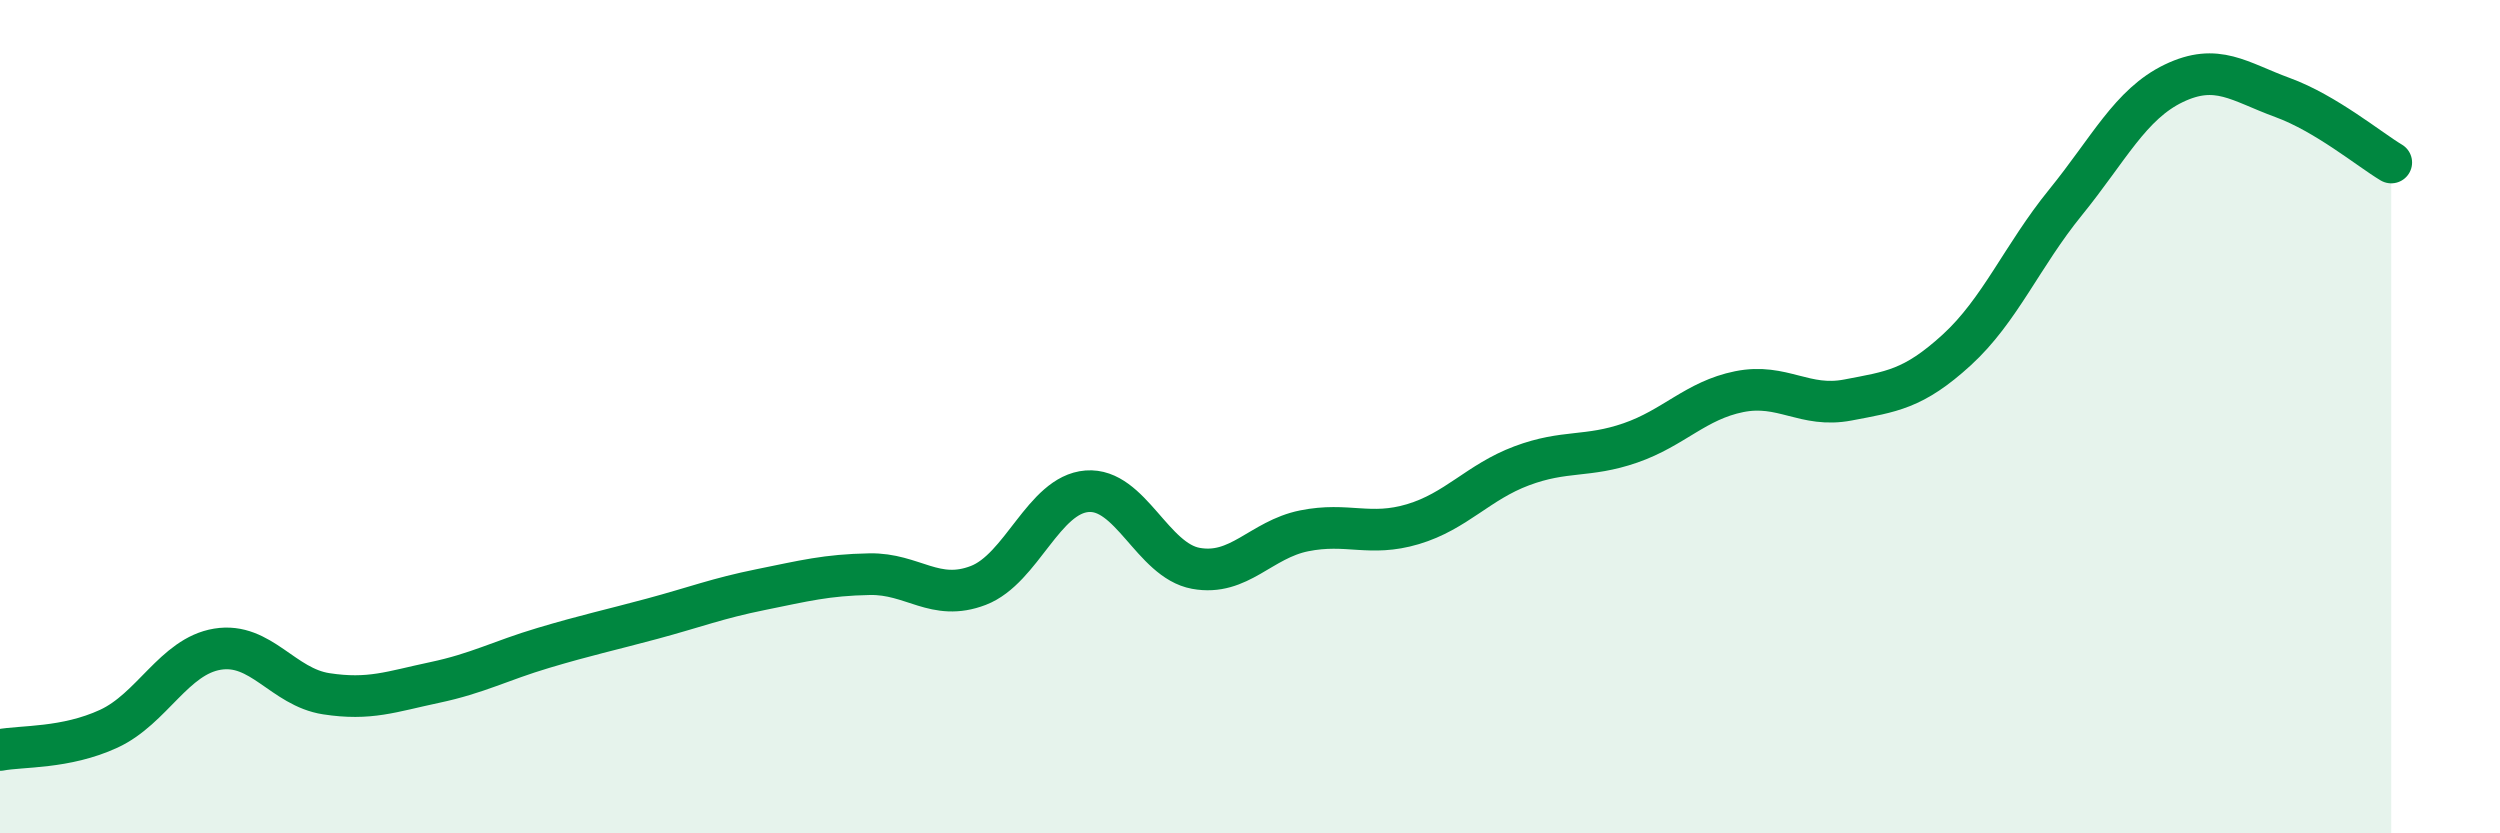
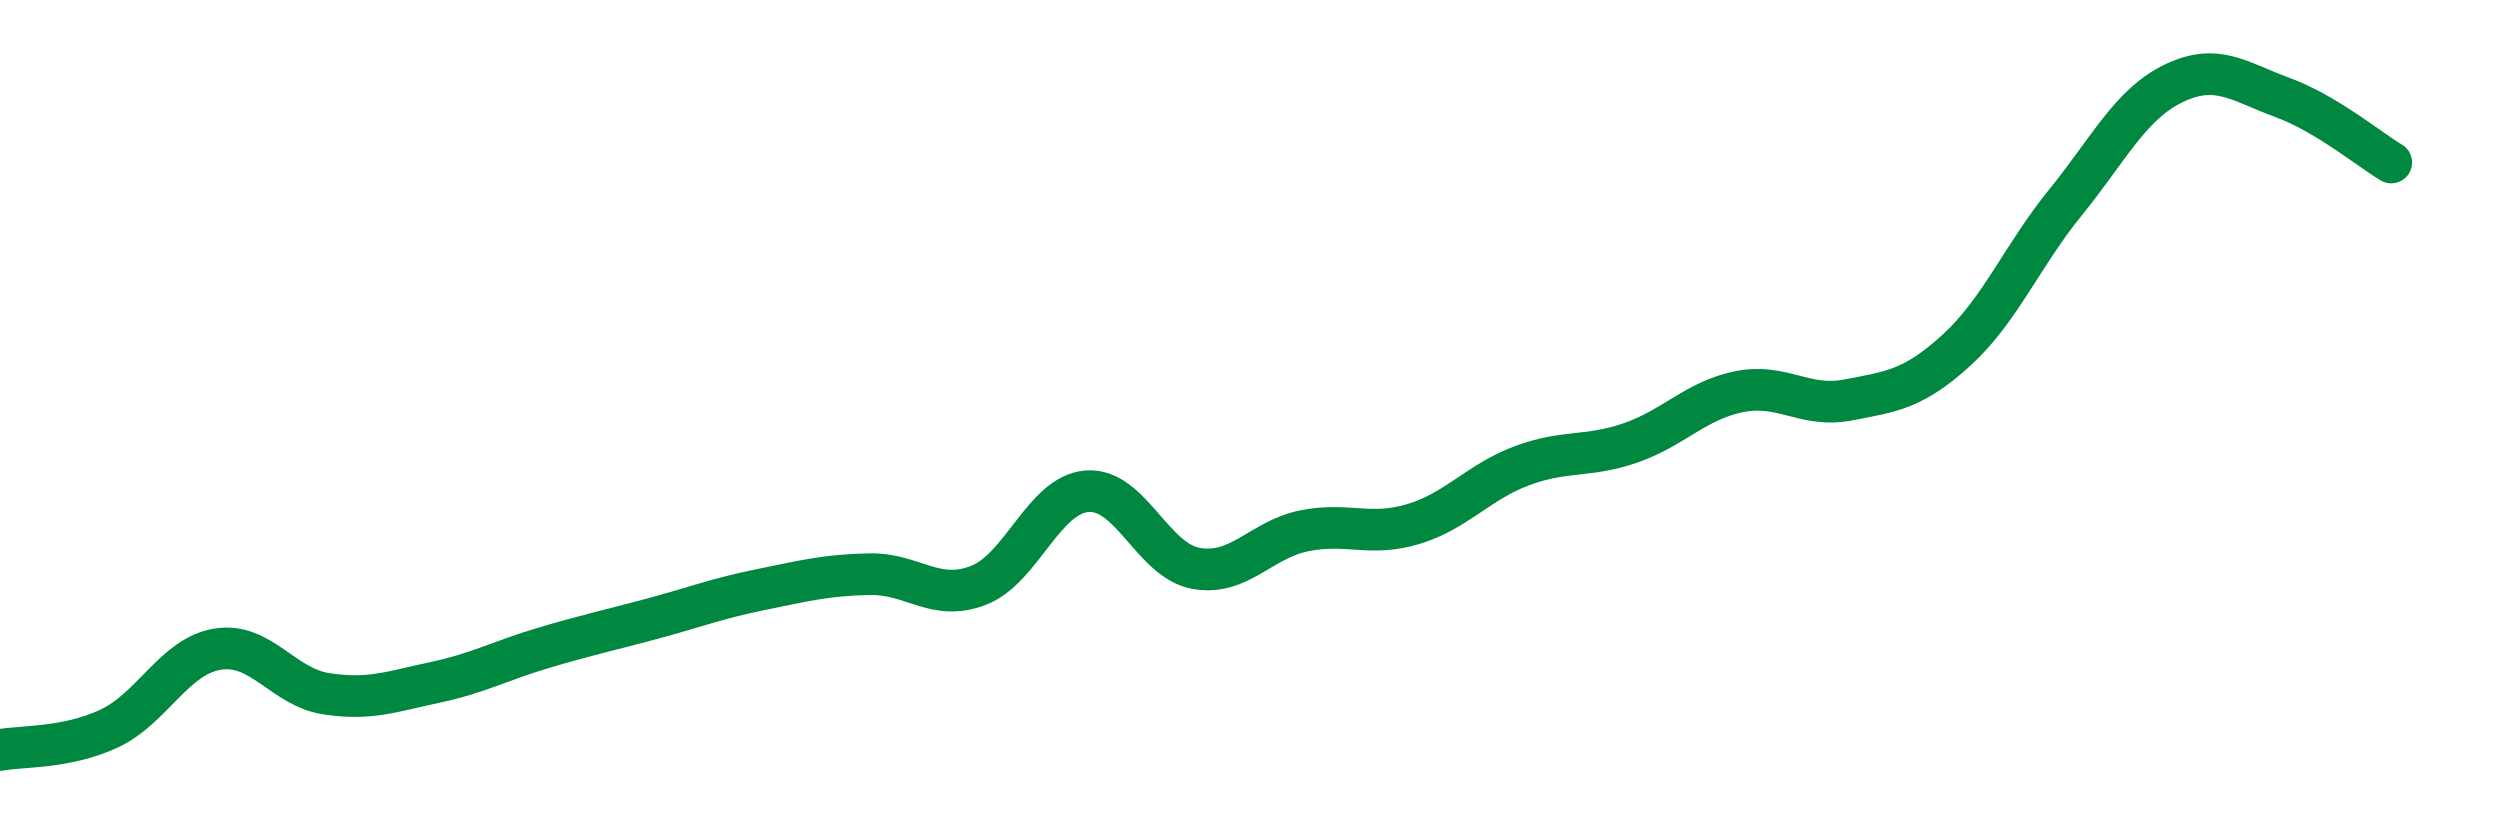
<svg xmlns="http://www.w3.org/2000/svg" width="60" height="20" viewBox="0 0 60 20">
-   <path d="M 0,18 C 0.52,17.9 1.57,17.97 2.61,17.49 C 3.65,17.01 4.18,15.75 5.22,15.58 C 6.26,15.41 6.79,16.49 7.83,16.65 C 8.87,16.81 9.39,16.6 10.43,16.38 C 11.47,16.16 12,15.86 13.04,15.55 C 14.08,15.24 14.61,15.13 15.65,14.85 C 16.69,14.57 17.22,14.36 18.26,14.15 C 19.3,13.94 19.83,13.8 20.87,13.78 C 21.91,13.76 22.44,14.45 23.48,14.05 C 24.52,13.65 25.05,11.87 26.09,11.79 C 27.13,11.71 27.66,13.45 28.7,13.64 C 29.74,13.83 30.26,12.95 31.3,12.74 C 32.34,12.53 32.87,12.89 33.91,12.58 C 34.95,12.27 35.48,11.57 36.52,11.18 C 37.56,10.79 38.09,10.99 39.13,10.63 C 40.17,10.27 40.7,9.61 41.74,9.4 C 42.78,9.19 43.31,9.8 44.35,9.6 C 45.39,9.4 45.92,9.35 46.96,8.4 C 48,7.45 48.53,6.14 49.57,4.86 C 50.61,3.58 51.13,2.5 52.17,2 C 53.21,1.5 53.74,1.96 54.78,2.34 C 55.82,2.72 56.87,3.59 57.39,3.9L57.39 20L0 20Z" fill="#008740" opacity="0.1" stroke-linecap="round" stroke-linejoin="round" />
  <path d="M 0,18 C 0.52,17.9 1.57,17.97 2.61,17.49 C 3.65,17.01 4.18,15.75 5.22,15.58 C 6.26,15.41 6.79,16.49 7.83,16.65 C 8.87,16.81 9.39,16.6 10.43,16.38 C 11.47,16.16 12,15.86 13.04,15.55 C 14.08,15.24 14.61,15.13 15.65,14.85 C 16.69,14.57 17.22,14.36 18.26,14.15 C 19.3,13.94 19.83,13.8 20.87,13.78 C 21.91,13.76 22.44,14.45 23.48,14.05 C 24.52,13.65 25.05,11.87 26.09,11.79 C 27.13,11.71 27.66,13.45 28.7,13.64 C 29.74,13.83 30.26,12.95 31.3,12.74 C 32.34,12.53 32.87,12.89 33.91,12.58 C 34.95,12.27 35.48,11.57 36.52,11.18 C 37.56,10.79 38.09,10.99 39.13,10.63 C 40.17,10.27 40.7,9.61 41.74,9.4 C 42.78,9.19 43.31,9.8 44.35,9.6 C 45.39,9.4 45.92,9.35 46.96,8.4 C 48,7.45 48.53,6.14 49.57,4.86 C 50.61,3.58 51.13,2.5 52.17,2 C 53.21,1.5 53.74,1.96 54.78,2.34 C 55.82,2.72 56.87,3.59 57.39,3.9" stroke="#008740" stroke-width="1" fill="none" stroke-linecap="round" stroke-linejoin="round" />
</svg>